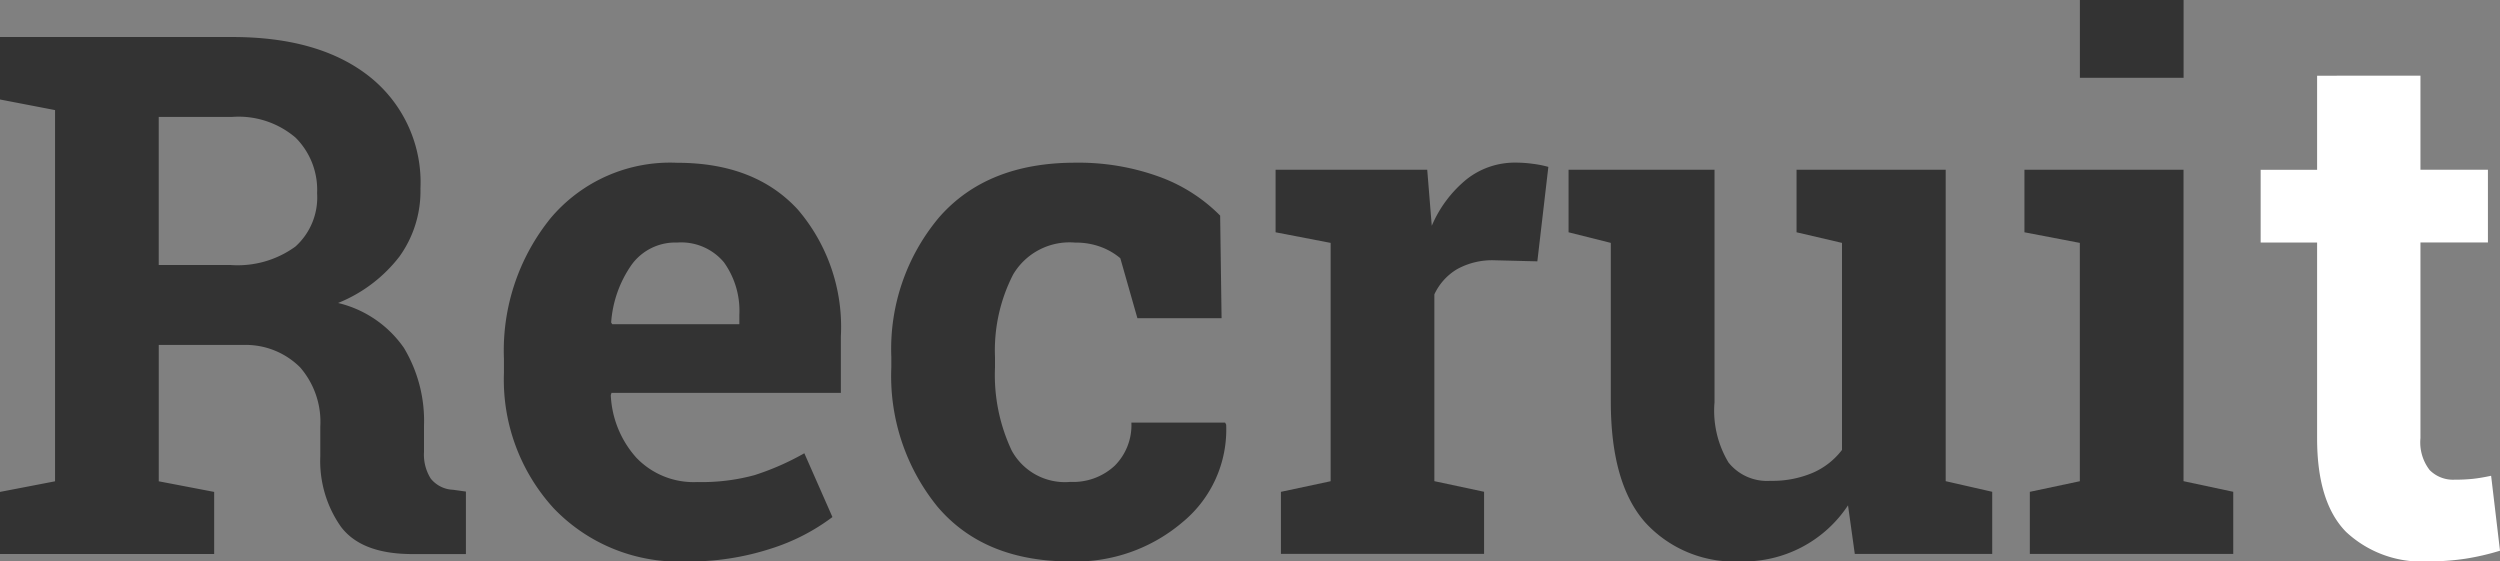
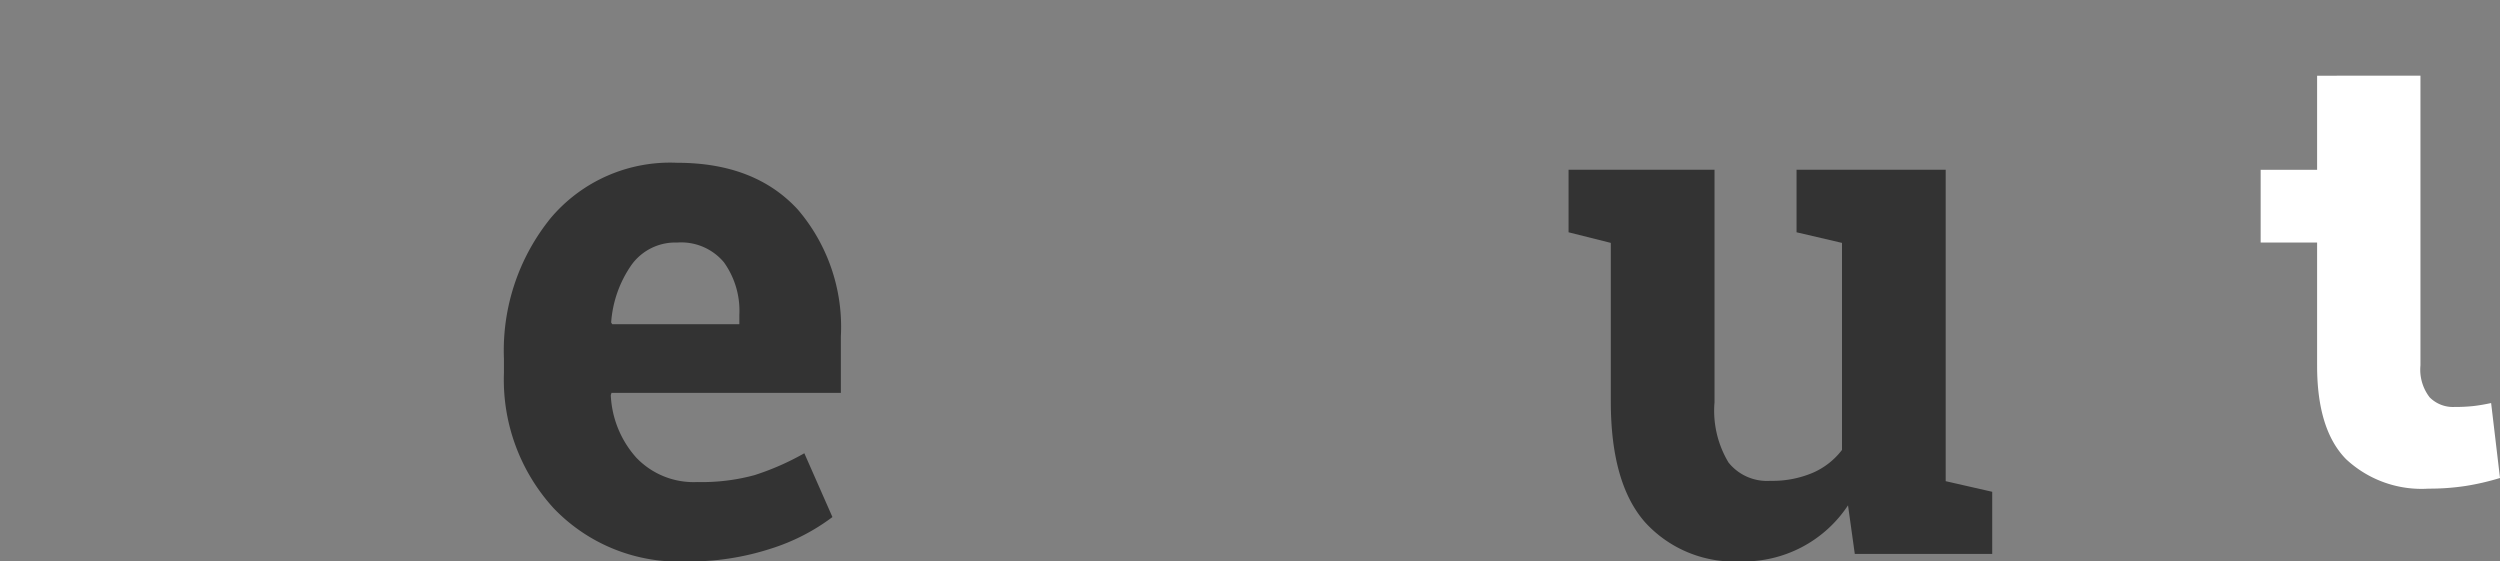
<svg xmlns="http://www.w3.org/2000/svg" width="165" height="37.055" viewBox="0 0 165 37.055">
  <rect x="0" y="0" width="165" height="37.055" fill="#808080" stroke="none" />
  <g id="グループ_237" data-name="グループ 237" transform="translate(-184.059 -363.857)">
-     <path id="パス_171" data-name="パス 171" d="M199.387,366.3q5.813,0,9.117,2.66a8.912,8.912,0,0,1,3.305,7.347,7.4,7.4,0,0,1-1.383,4.477,9.658,9.658,0,0,1-4.055,3.07,7.365,7.365,0,0,1,4.348,2.965,9.378,9.378,0,0,1,1.324,5.145v1.734a2.965,2.965,0,0,0,.445,1.746,1.988,1.988,0,0,0,1.477.738l.844.118v4.125H211.27q-3.353,0-4.711-1.805a7.547,7.547,0,0,1-1.36-4.664v-1.945a5.493,5.493,0,0,0-1.324-3.9,5.081,5.081,0,0,0-3.738-1.488h-5.6v9l3.657.7v4.1H184.059v-4.1l3.633-.7V371.123l-3.633-.7V366.3h15.328Zm-4.852,15.047h4.735a6.476,6.476,0,0,0,4.289-1.219,4.366,4.366,0,0,0,1.429-3.516,4.864,4.864,0,0,0-1.418-3.668,5.79,5.79,0,0,0-4.183-1.371h-4.852Z" fill="#333" />
    <path id="パス_172" data-name="パス 172" d="M229.363,400.912A11.416,11.416,0,0,1,220.6,397.4a12.568,12.568,0,0,1-3.281-8.929v-.938a13.875,13.875,0,0,1,3.1-9.3,10.309,10.309,0,0,1,8.332-3.632q5.133,0,7.969,3.093a11.909,11.909,0,0,1,2.836,8.367v3.727H224.418l-.047.141a6.619,6.619,0,0,0,1.676,4.125,5.225,5.225,0,0,0,4.043,1.617,13.15,13.15,0,0,0,3.773-.457,17.338,17.338,0,0,0,3.282-1.442L239,397.982a13.462,13.462,0,0,1-4.066,2.086A17.3,17.3,0,0,1,229.363,400.912Zm-.609-21.047a3.561,3.561,0,0,0-3,1.453,7.571,7.571,0,0,0-1.359,3.82l.07.118h8.391v-.61a5.486,5.486,0,0,0-1.02-3.48A3.676,3.676,0,0,0,228.754,379.865Z" fill="#333" />
-     <path id="パス_173" data-name="パス 173" d="M254.7,395.662a4.033,4.033,0,0,0,2.93-1.067,3.78,3.78,0,0,0,1.1-2.847h6.187l.07.14a7.911,7.911,0,0,1-2.882,6.434,10.88,10.88,0,0,1-7.407,2.59q-5.672,0-8.742-3.586a13.663,13.663,0,0,1-3.07-9.211v-.7a13.494,13.494,0,0,1,3.152-9.211q3.153-3.609,8.989-3.609a15.586,15.586,0,0,1,5.507.914,10.87,10.87,0,0,1,4.055,2.578l.094,6.773h-5.555L258,380.9a4.318,4.318,0,0,0-1.266-.738,4.68,4.68,0,0,0-1.71-.293,4.322,4.322,0,0,0-4.1,2.109,10.951,10.951,0,0,0-1.195,5.438v.7a11.686,11.686,0,0,0,1.1,5.473A4,4,0,0,0,254.7,395.662Z" fill="#333" />
-     <path id="パス_174" data-name="パス 174" d="M268.6,396.318l3.281-.7V379.888l-3.633-.7V375.06h10.008l.3,3.7a7.98,7.98,0,0,1,2.3-3.07,5.132,5.132,0,0,1,3.257-1.1,8.31,8.31,0,0,1,1.137.082,6.859,6.859,0,0,1,1,.2l-.726,6.234-2.813-.07a4.787,4.787,0,0,0-2.484.586,3.785,3.785,0,0,0-1.5,1.664v12.328l3.281.7v4.1H268.6Z" fill="#333" />
    <path id="パス_175" data-name="パス 175" d="M306.028,397.209a8.237,8.237,0,0,1-7.1,3.7,7.956,7.956,0,0,1-6.281-2.567q-2.274-2.565-2.274-7.98V379.888l-2.789-.7V375.06h9.633v15.352a6.624,6.624,0,0,0,.926,3.973,3.256,3.256,0,0,0,2.754,1.207,6.828,6.828,0,0,0,2.8-.528,4.864,4.864,0,0,0,1.934-1.512V379.888l-3-.7V375.06h9.844v20.555l3.07.7v4.1h-9.07Z" fill="#333" />
-     <path id="パス_176" data-name="パス 176" d="M318.028,396.318l3.3-.7V379.888l-3.656-.7V375.06h10.5v20.555l3.281.7v4.1H318.028Zm10.148-27.328h-6.844v-5.133h6.844Z" fill="#333" />
-     <path id="パス_177" data-name="パス 177" d="M343.809,368.849v6.211h4.453v4.8h-4.453v12.914a2.984,2.984,0,0,0,.609,2.109,2.171,2.171,0,0,0,1.641.633,11.306,11.306,0,0,0,1.23-.058q.528-.059,1.184-.2l.586,4.946a16.478,16.478,0,0,1-2.274.527,15.834,15.834,0,0,1-2.437.176,7.3,7.3,0,0,1-5.449-1.945q-1.911-1.945-1.911-6.165V379.865h-3.726v-4.8h3.726v-6.211Z" fill="#fff" />
+     <path id="パス_177" data-name="パス 177" d="M343.809,368.849v6.211h4.453h-4.453v12.914a2.984,2.984,0,0,0,.609,2.109,2.171,2.171,0,0,0,1.641.633,11.306,11.306,0,0,0,1.23-.058q.528-.059,1.184-.2l.586,4.946a16.478,16.478,0,0,1-2.274.527,15.834,15.834,0,0,1-2.437.176,7.3,7.3,0,0,1-5.449-1.945q-1.911-1.945-1.911-6.165V379.865h-3.726v-4.8h3.726v-6.211Z" fill="#fff" />
  </g>
</svg>